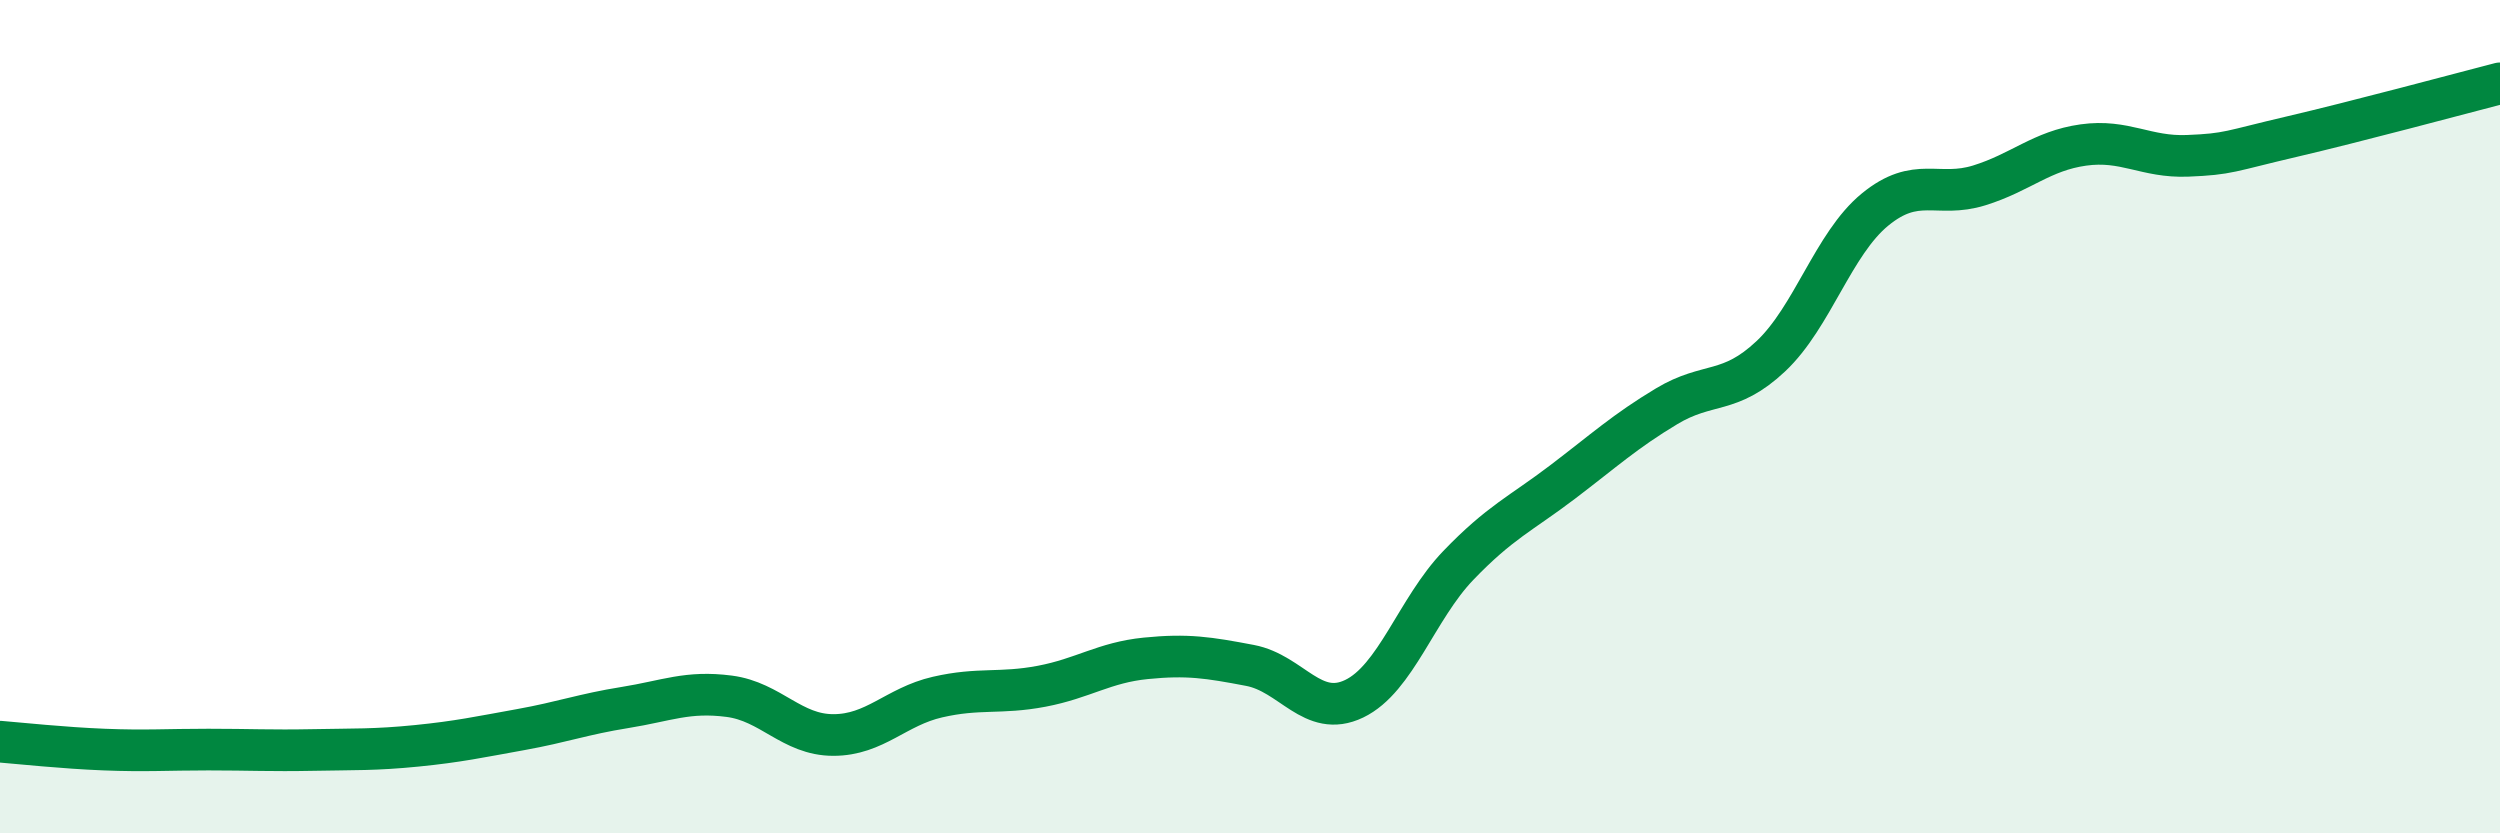
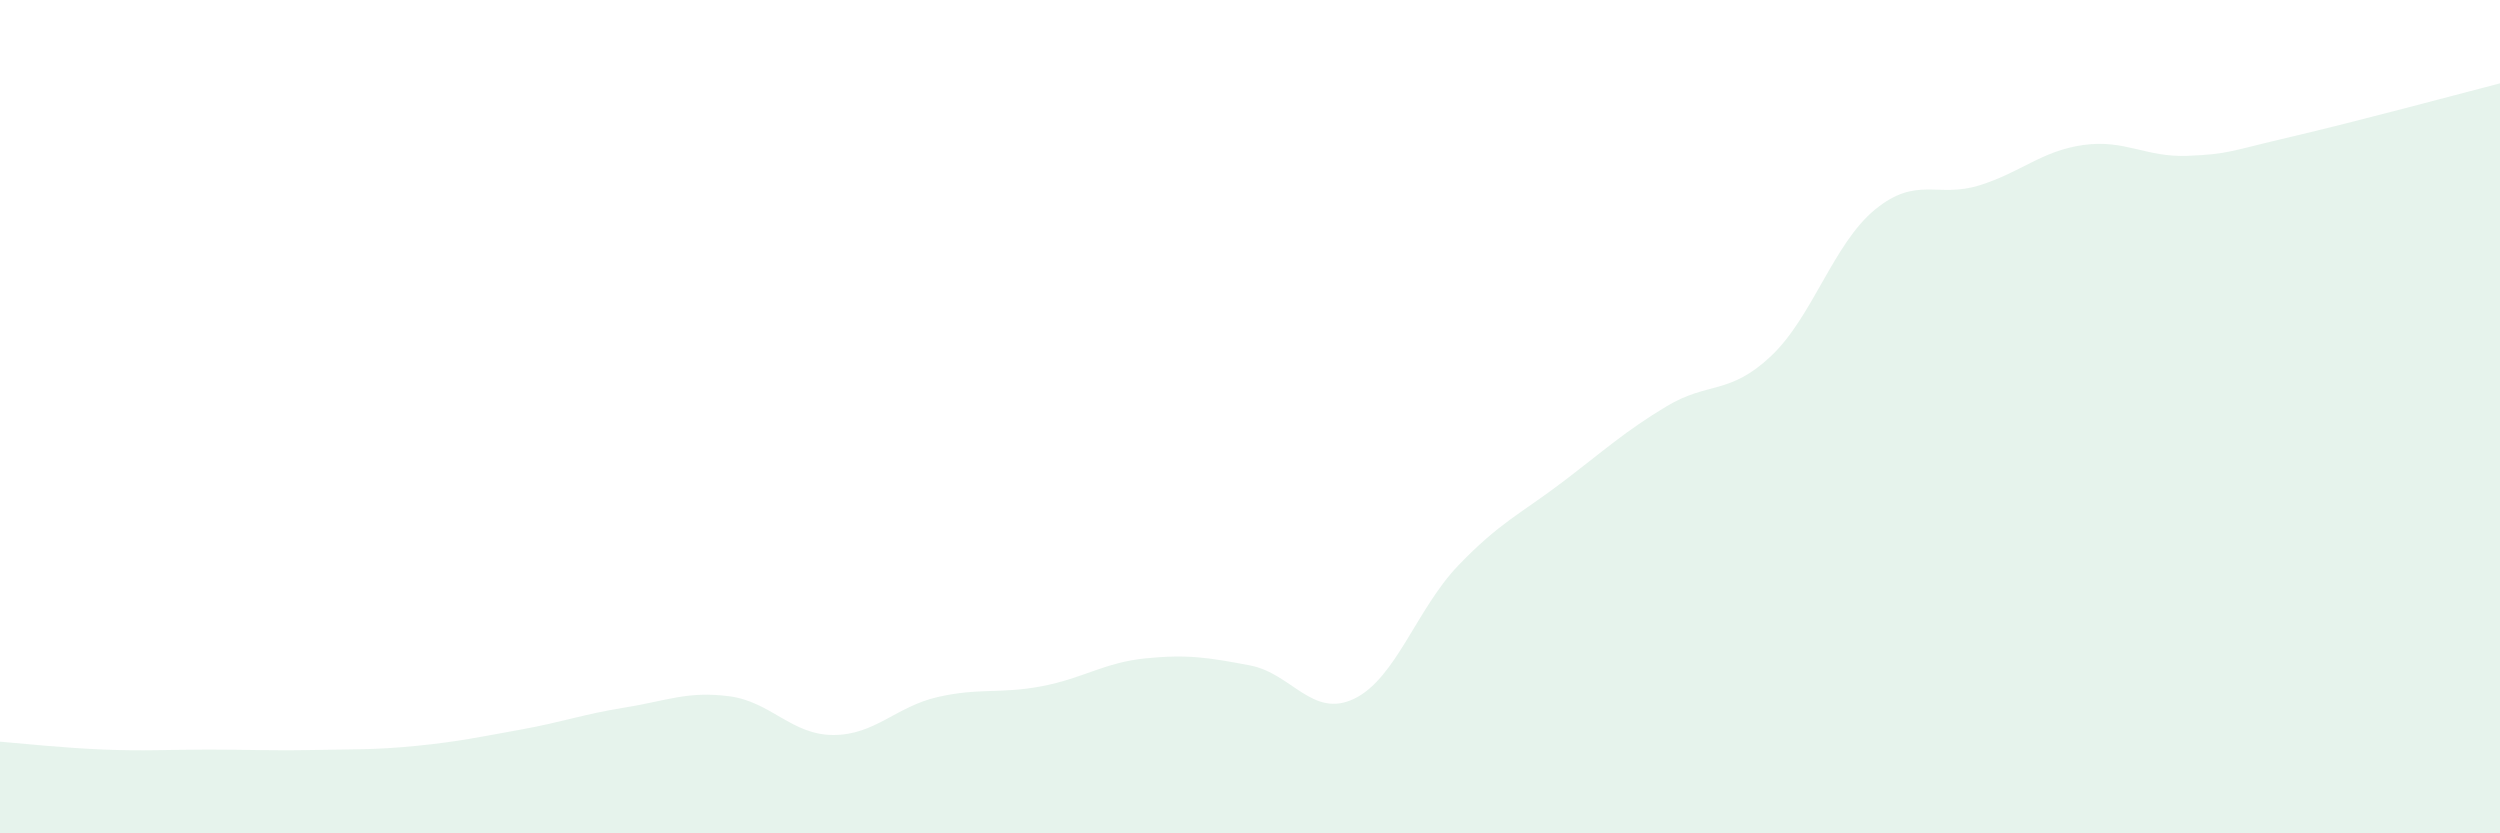
<svg xmlns="http://www.w3.org/2000/svg" width="60" height="20" viewBox="0 0 60 20">
  <path d="M 0,17.8 C 0.5,17.84 1.5,17.95 2.5,17.99 C 3.5,18.03 4,17.99 5,17.99 C 6,17.99 6.5,18.02 7.5,18 C 8.5,17.98 9,18 10,17.9 C 11,17.8 11.5,17.69 12.5,17.51 C 13.5,17.33 14,17.14 15,16.98 C 16,16.82 16.5,16.58 17.5,16.71 C 18.5,16.84 19,17.64 20,17.64 C 21,17.64 21.5,16.96 22.5,16.73 C 23.5,16.5 24,16.66 25,16.47 C 26,16.28 26.5,15.9 27.5,15.8 C 28.5,15.7 29,15.78 30,15.97 C 31,16.16 31.5,17.25 32.5,16.77 C 33.5,16.29 34,14.61 35,13.57 C 36,12.53 36.5,12.33 37.5,11.57 C 38.5,10.81 39,10.35 40,9.75 C 41,9.15 41.5,9.49 42.5,8.55 C 43.5,7.61 44,5.85 45,5.03 C 46,4.21 46.5,4.76 47.5,4.45 C 48.5,4.14 49,3.62 50,3.48 C 51,3.34 51.5,3.78 52.5,3.74 C 53.5,3.7 53.5,3.63 55,3.28 C 56.5,2.93 59,2.26 60,2L60 20L0 20Z" fill="#008740" opacity="0.1" stroke-linecap="round" stroke-linejoin="round" />
-   <path d="M 0,17.8 C 0.5,17.84 1.5,17.95 2.5,17.99 C 3.5,18.03 4,17.99 5,17.99 C 6,17.99 6.5,18.02 7.5,18 C 8.5,17.98 9,18 10,17.9 C 11,17.8 11.5,17.69 12.5,17.51 C 13.5,17.33 14,17.14 15,16.98 C 16,16.82 16.5,16.58 17.5,16.71 C 18.5,16.84 19,17.64 20,17.64 C 21,17.64 21.5,16.96 22.5,16.73 C 23.5,16.5 24,16.66 25,16.47 C 26,16.28 26.5,15.9 27.5,15.8 C 28.5,15.7 29,15.78 30,15.97 C 31,16.16 31.5,17.25 32.5,16.77 C 33.5,16.29 34,14.61 35,13.57 C 36,12.53 36.5,12.33 37.5,11.57 C 38.5,10.81 39,10.35 40,9.75 C 41,9.15 41.5,9.49 42.5,8.55 C 43.5,7.61 44,5.85 45,5.03 C 46,4.21 46.5,4.76 47.5,4.45 C 48.5,4.14 49,3.62 50,3.48 C 51,3.34 51.5,3.78 52.5,3.74 C 53.5,3.7 53.5,3.63 55,3.28 C 56.5,2.93 59,2.26 60,2" stroke="#008740" stroke-width="1" fill="none" stroke-linecap="round" stroke-linejoin="round" />
</svg>